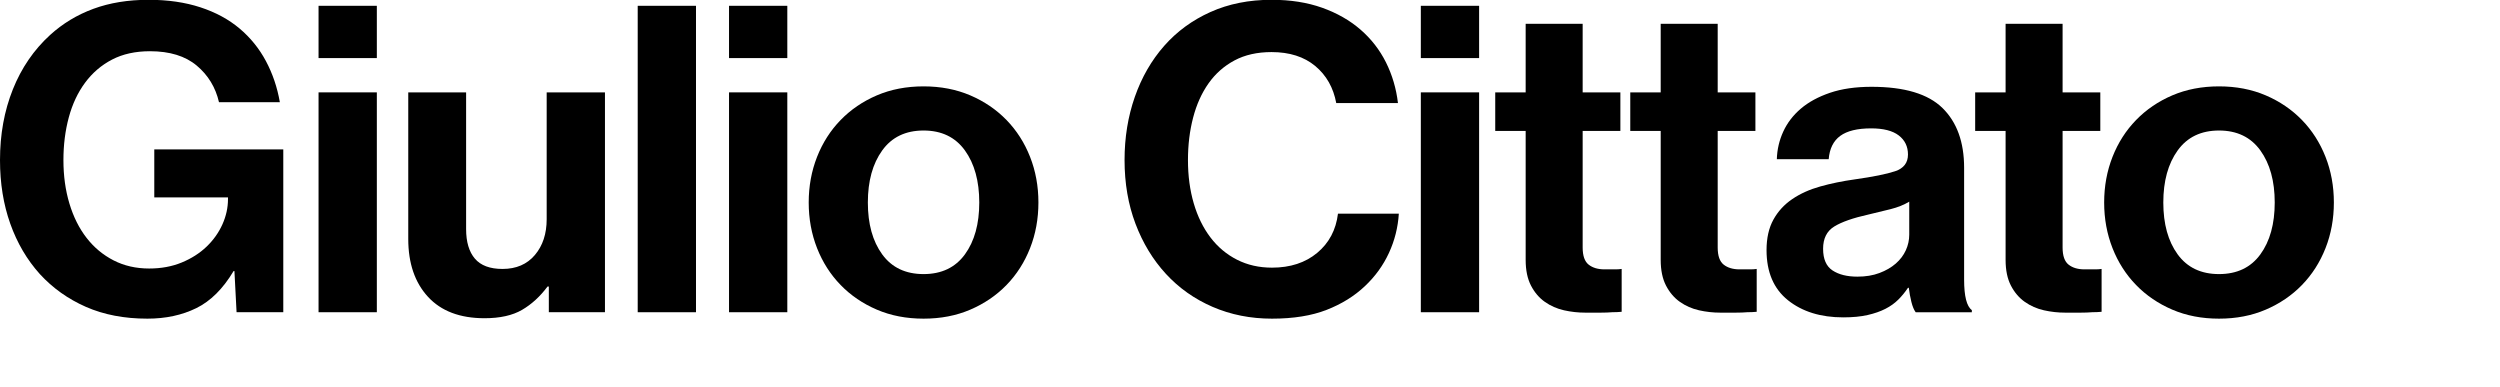
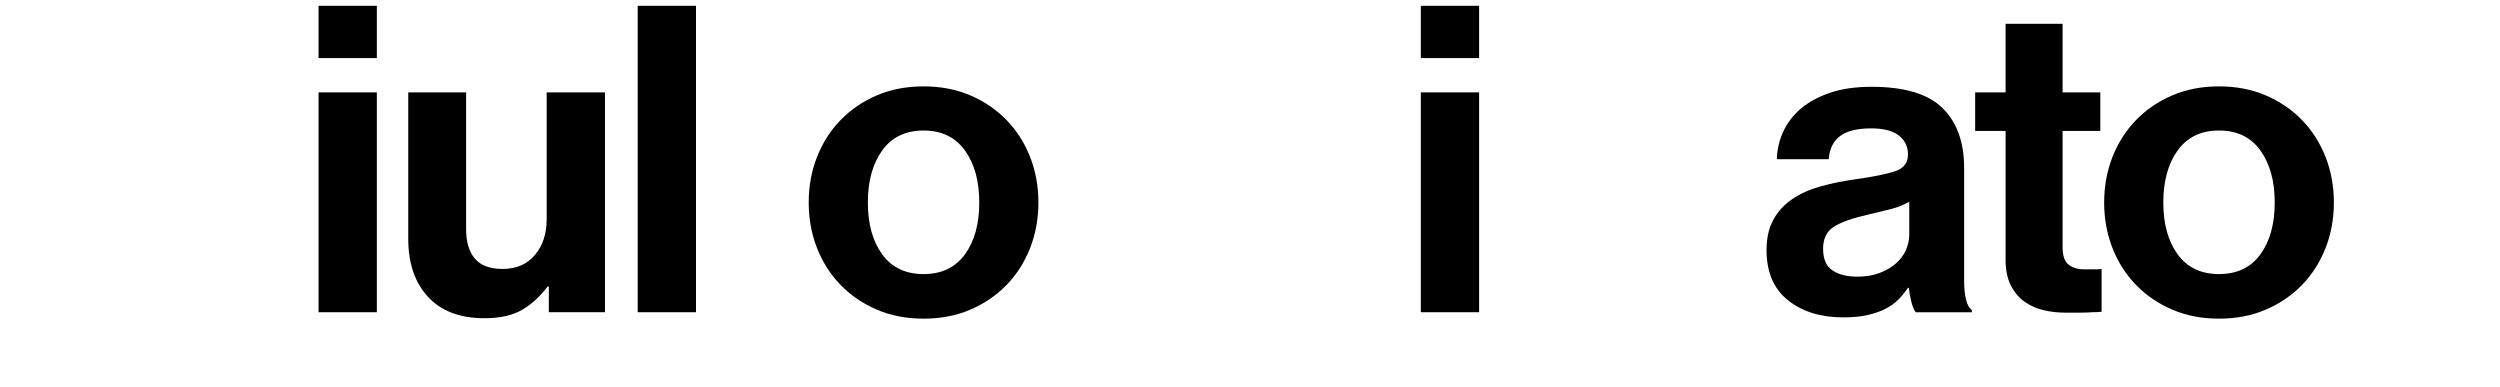
<svg xmlns="http://www.w3.org/2000/svg" version="1.1" id="Layer_1" x="0px" y="0px" width="350px" height="54.24px" viewBox="0 0 350 54.24" enable-background="new 0 0 350 54.24" xml:space="preserve">
  <g>
-     <path d="M32.82,37.952H32.7c-1.48,2.48-3.221,4.21-5.221,5.189c-2,0.98-4.28,1.471-6.84,1.471c-3.24,0-6.11-0.551-8.609-1.65   c-2.501-1.1-4.65-2.63-6.45-4.59c-1.8-2-3.181-4.351-4.141-7.05C0.479,28.622,0,25.652,0,22.412c0-3.6,0.6-6.9,1.8-9.9   s2.94-5.54,5.22-7.62c1.76-1.6,3.78-2.82,6.061-3.66s4.859-1.26,7.74-1.26c2.679,0,5.089,0.351,7.229,1.05   c2.14,0.7,3.97,1.69,5.49,2.97c1.52,1.281,2.75,2.8,3.689,4.56c0.939,1.761,1.591,3.681,1.95,5.76h-8.52   c-0.48-2.08-1.521-3.79-3.12-5.13c-1.601-1.34-3.78-2.01-6.54-2.01c-2.04,0-3.811,0.39-5.311,1.17c-1.5,0.78-2.76,1.86-3.779,3.24   c-1.021,1.38-1.78,3-2.28,4.86c-0.501,1.86-0.75,3.85-0.75,5.97c0,2.2,0.279,4.23,0.84,6.09c0.56,1.86,1.359,3.46,2.4,4.8   c1.039,1.341,2.3,2.391,3.779,3.15s3.141,1.14,4.98,1.14c1.68,0,3.199-0.279,4.56-0.84c1.359-0.56,2.521-1.3,3.48-2.22   s1.699-1.96,2.22-3.12c0.52-1.16,0.78-2.34,0.78-3.54v-0.24H21.6v-6.72H39.66v22.8h-6.54L32.82,37.952z" />
    <path d="M44.597,0.812h8.16v7.32h-8.16V0.812z M44.597,12.932h8.16v30.78h-8.16V12.932z" />
    <path d="M76.836,43.712v-3.6h-0.18c-1.041,1.4-2.23,2.489-3.57,3.27c-1.341,0.78-3.09,1.17-5.25,1.17c-3.44,0-6.081-0.999-7.92-3   c-1.841-2-2.76-4.699-2.76-8.1v-20.52h8.1v19.14c0,1.8,0.41,3.18,1.23,4.14c0.819,0.96,2.109,1.44,3.869,1.44   c1.92,0,3.43-0.65,4.53-1.95c1.1-1.3,1.65-2.971,1.65-5.01v-17.76h8.16v30.78H76.836z" />
    <path d="M89.279,0.812h8.16v42.9h-8.16V0.812z" />
-     <path d="M102.064,0.812h8.16v7.32h-8.16V0.812z M102.064,12.932h8.16v30.78h-8.16V12.932z" />
    <path d="M129.299,44.612c-2.399,0-4.58-0.42-6.54-1.261c-1.96-0.84-3.65-1.989-5.069-3.449c-1.421-1.46-2.521-3.181-3.301-5.16   c-0.779-1.98-1.17-4.11-1.17-6.39c0-2.28,0.391-4.41,1.17-6.39c0.78-1.98,1.88-3.699,3.301-5.16c1.419-1.459,3.109-2.61,5.069-3.45   c1.96-0.84,4.141-1.26,6.54-1.26c2.4,0,4.58,0.42,6.54,1.26c1.96,0.84,3.65,1.99,5.07,3.45c1.419,1.461,2.52,3.18,3.3,5.16   s1.17,4.11,1.17,6.39c0,2.28-0.39,4.41-1.17,6.39c-0.78,1.979-1.881,3.7-3.3,5.16c-1.42,1.46-3.11,2.609-5.07,3.449   C133.879,44.192,131.699,44.612,129.299,44.612z M129.299,38.372c2.521,0,4.449-0.92,5.79-2.76c1.34-1.84,2.01-4.261,2.01-7.26   c0-3-0.67-5.43-2.01-7.29c-1.341-1.86-3.27-2.79-5.79-2.79c-2.52,0-4.45,0.93-5.79,2.79s-2.01,4.29-2.01,7.29   c0,3,0.67,5.42,2.01,7.26S126.779,38.372,129.299,38.372z" />
-     <path d="M178.078,44.612c-3,0-5.771-0.551-8.311-1.65s-4.72-2.64-6.539-4.62c-1.821-1.979-3.24-4.32-4.261-7.02   c-1.02-2.7-1.529-5.67-1.529-8.91c0-3.16,0.479-6.11,1.439-8.85c0.96-2.739,2.33-5.12,4.11-7.14c1.779-2.02,3.939-3.6,6.479-4.74   c2.54-1.14,5.39-1.71,8.55-1.71c2.641,0,5,0.371,7.08,1.11c2.08,0.741,3.87,1.761,5.37,3.06c1.5,1.3,2.69,2.83,3.57,4.59   c0.879,1.761,1.44,3.66,1.68,5.7h-8.64c-0.4-2.16-1.38-3.89-2.94-5.19c-1.56-1.299-3.6-1.95-6.12-1.95c-2,0-3.729,0.39-5.189,1.17   c-1.461,0.78-2.67,1.851-3.63,3.21c-0.96,1.36-1.681,2.96-2.16,4.8c-0.48,1.84-0.72,3.82-0.72,5.94c0,2.2,0.27,4.22,0.81,6.06   c0.54,1.841,1.32,3.431,2.34,4.771c1.021,1.341,2.26,2.38,3.721,3.12c1.459,0.74,3.09,1.109,4.89,1.109   c2.56,0,4.67-0.689,6.33-2.069c1.659-1.381,2.63-3.21,2.91-5.49h8.52c-0.12,1.92-0.58,3.75-1.38,5.49   c-0.801,1.739-1.92,3.29-3.36,4.649c-1.479,1.4-3.27,2.511-5.369,3.33C183.628,44.201,181.078,44.612,178.078,44.612z" />
    <path d="M198.916,0.812h8.16v7.32h-8.16V0.812z M198.916,12.932h8.16v30.78h-8.16V12.932z" />
-     <path d="M209.332,12.932h4.26v-9.6h7.98v9.6h5.28v5.4h-5.28v16.32c0,1.16,0.279,1.96,0.84,2.399c0.56,0.44,1.3,0.66,2.22,0.66   h1.561c0.279,0,0.56-0.02,0.84-0.06v6c-0.4,0.04-0.84,0.06-1.32,0.06c-0.44,0.039-0.98,0.06-1.62,0.06s-1.36,0-2.159,0   c-1.001,0-1.991-0.109-2.971-0.329c-0.98-0.22-1.87-0.609-2.67-1.171c-0.801-0.56-1.45-1.319-1.95-2.279s-0.75-2.16-0.75-3.601   v-18.06h-4.26V12.932z" />
-     <path d="M228.237,12.932h4.26v-9.6h7.98v9.6h5.28v5.4h-5.28v16.32c0,1.16,0.279,1.96,0.84,2.399c0.56,0.44,1.3,0.66,2.22,0.66   h1.561c0.279,0,0.56-0.02,0.84-0.06v6c-0.4,0.04-0.84,0.06-1.32,0.06c-0.44,0.039-0.98,0.06-1.62,0.06s-1.36,0-2.159,0   c-1.001,0-1.991-0.109-2.971-0.329c-0.98-0.22-1.87-0.609-2.67-1.171c-0.801-0.56-1.45-1.319-1.95-2.279s-0.75-2.16-0.75-3.601   v-18.06h-4.26V12.932z" />
    <path d="M268.195,43.712c-0.239-0.319-0.44-0.8-0.6-1.44c-0.16-0.639-0.28-1.299-0.36-1.979h-0.119c-0.4,0.6-0.851,1.15-1.351,1.65   s-1.101,0.93-1.8,1.289c-0.7,0.36-1.53,0.65-2.49,0.87s-2.1,0.33-3.42,0.33c-3.16,0-5.74-0.8-7.74-2.399s-3-3.939-3-7.021   c0-1.68,0.32-3.1,0.96-4.26s1.521-2.12,2.641-2.88c1.119-0.76,2.43-1.35,3.93-1.77s3.109-0.75,4.83-0.99   c2.56-0.36,4.44-0.74,5.64-1.14c1.2-0.399,1.801-1.179,1.801-2.34c0-1.119-0.431-2.01-1.29-2.67c-0.861-0.66-2.151-0.99-3.87-0.99   c-1.92,0-3.36,0.351-4.32,1.05c-0.96,0.7-1.5,1.791-1.62,3.27h-7.26c0.039-1.359,0.339-2.649,0.9-3.87   c0.56-1.22,1.38-2.29,2.46-3.21c1.079-0.92,2.438-1.659,4.079-2.22c1.641-0.56,3.58-0.84,5.82-0.84c4.6,0,7.91,0.99,9.93,2.97   s3.03,4.77,3.03,8.37v15.661c0,2.32,0.36,3.74,1.08,4.26v0.3H268.195z M260.036,38.731c1.159,0,2.189-0.169,3.09-0.51   c0.899-0.339,1.659-0.779,2.28-1.319c0.619-0.54,1.089-1.16,1.409-1.86c0.32-0.699,0.48-1.43,0.48-2.19v-4.62   c-0.72,0.44-1.59,0.791-2.61,1.049c-1.02,0.262-2.05,0.511-3.09,0.751c-2.16,0.479-3.76,1.04-4.8,1.68   c-1.041,0.641-1.561,1.68-1.561,3.12c0,1.439,0.44,2.45,1.32,3.03S258.596,38.731,260.036,38.731z" />
    <path d="M276.523,12.932h4.26v-9.6h7.98v9.6h5.28v5.4h-5.28v16.32c0,1.16,0.279,1.96,0.84,2.399c0.56,0.44,1.3,0.66,2.22,0.66   h1.561c0.279,0,0.56-0.02,0.84-0.06v6c-0.4,0.04-0.84,0.06-1.32,0.06c-0.44,0.039-0.98,0.06-1.62,0.06s-1.36,0-2.159,0   c-1.001,0-1.991-0.109-2.971-0.329c-0.98-0.22-1.87-0.609-2.67-1.171c-0.801-0.56-1.45-1.319-1.95-2.279s-0.75-2.16-0.75-3.601   v-18.06h-4.26V12.932z" />
    <path d="M310.662,44.612c-2.399,0-4.58-0.42-6.54-1.261c-1.96-0.84-3.65-1.989-5.069-3.449c-1.421-1.46-2.521-3.181-3.301-5.16   c-0.779-1.98-1.17-4.11-1.17-6.39c0-2.28,0.391-4.41,1.17-6.39c0.78-1.98,1.88-3.699,3.301-5.16c1.419-1.459,3.109-2.61,5.069-3.45   c1.96-0.84,4.141-1.26,6.54-1.26c2.4,0,4.58,0.42,6.54,1.26c1.96,0.84,3.65,1.99,5.07,3.45c1.419,1.461,2.52,3.18,3.3,5.16   s1.17,4.11,1.17,6.39c0,2.28-0.39,4.41-1.17,6.39c-0.78,1.979-1.881,3.7-3.3,5.16c-1.42,1.46-3.11,2.609-5.07,3.449   C315.242,44.192,313.062,44.612,310.662,44.612z M310.662,38.372c2.521,0,4.449-0.92,5.79-2.76c1.34-1.84,2.01-4.261,2.01-7.26   c0-3-0.67-5.43-2.01-7.29c-1.341-1.86-3.27-2.79-5.79-2.79c-2.52,0-4.45,0.93-5.79,2.79s-2.01,4.29-2.01,7.29   c0,3,0.67,5.42,2.01,7.26S308.143,38.372,310.662,38.372z" />
  </g>
</svg>